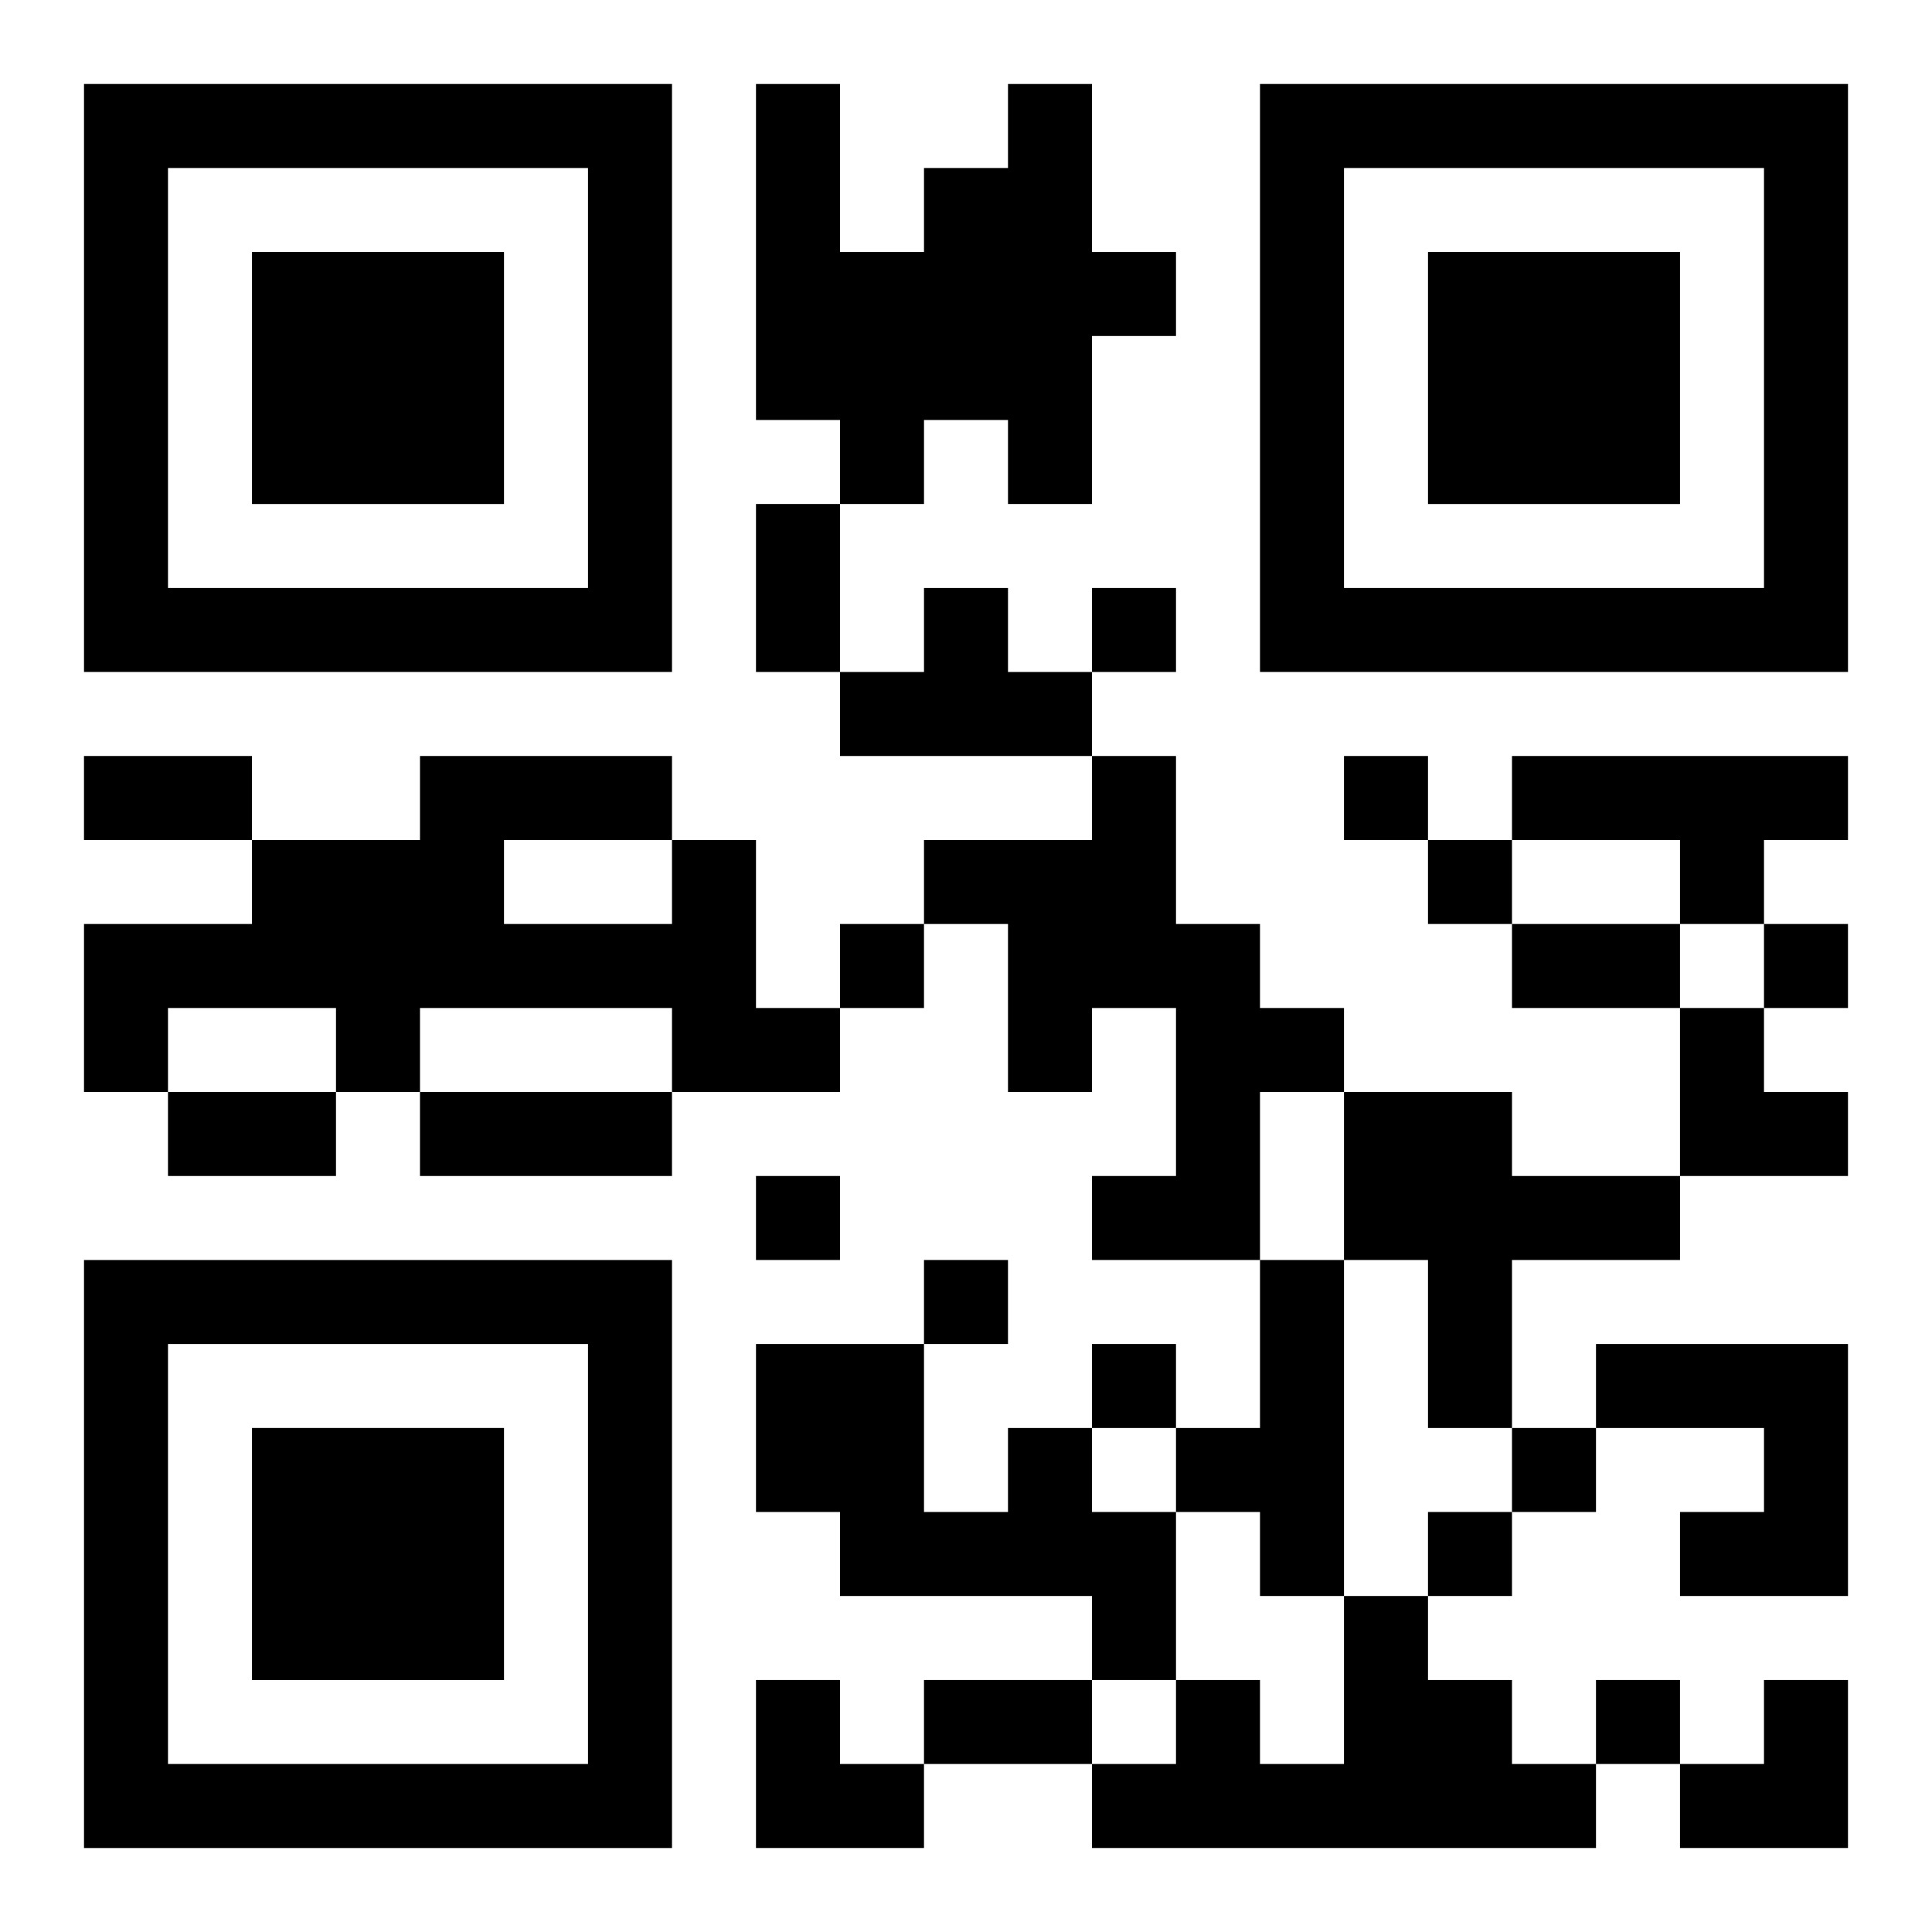
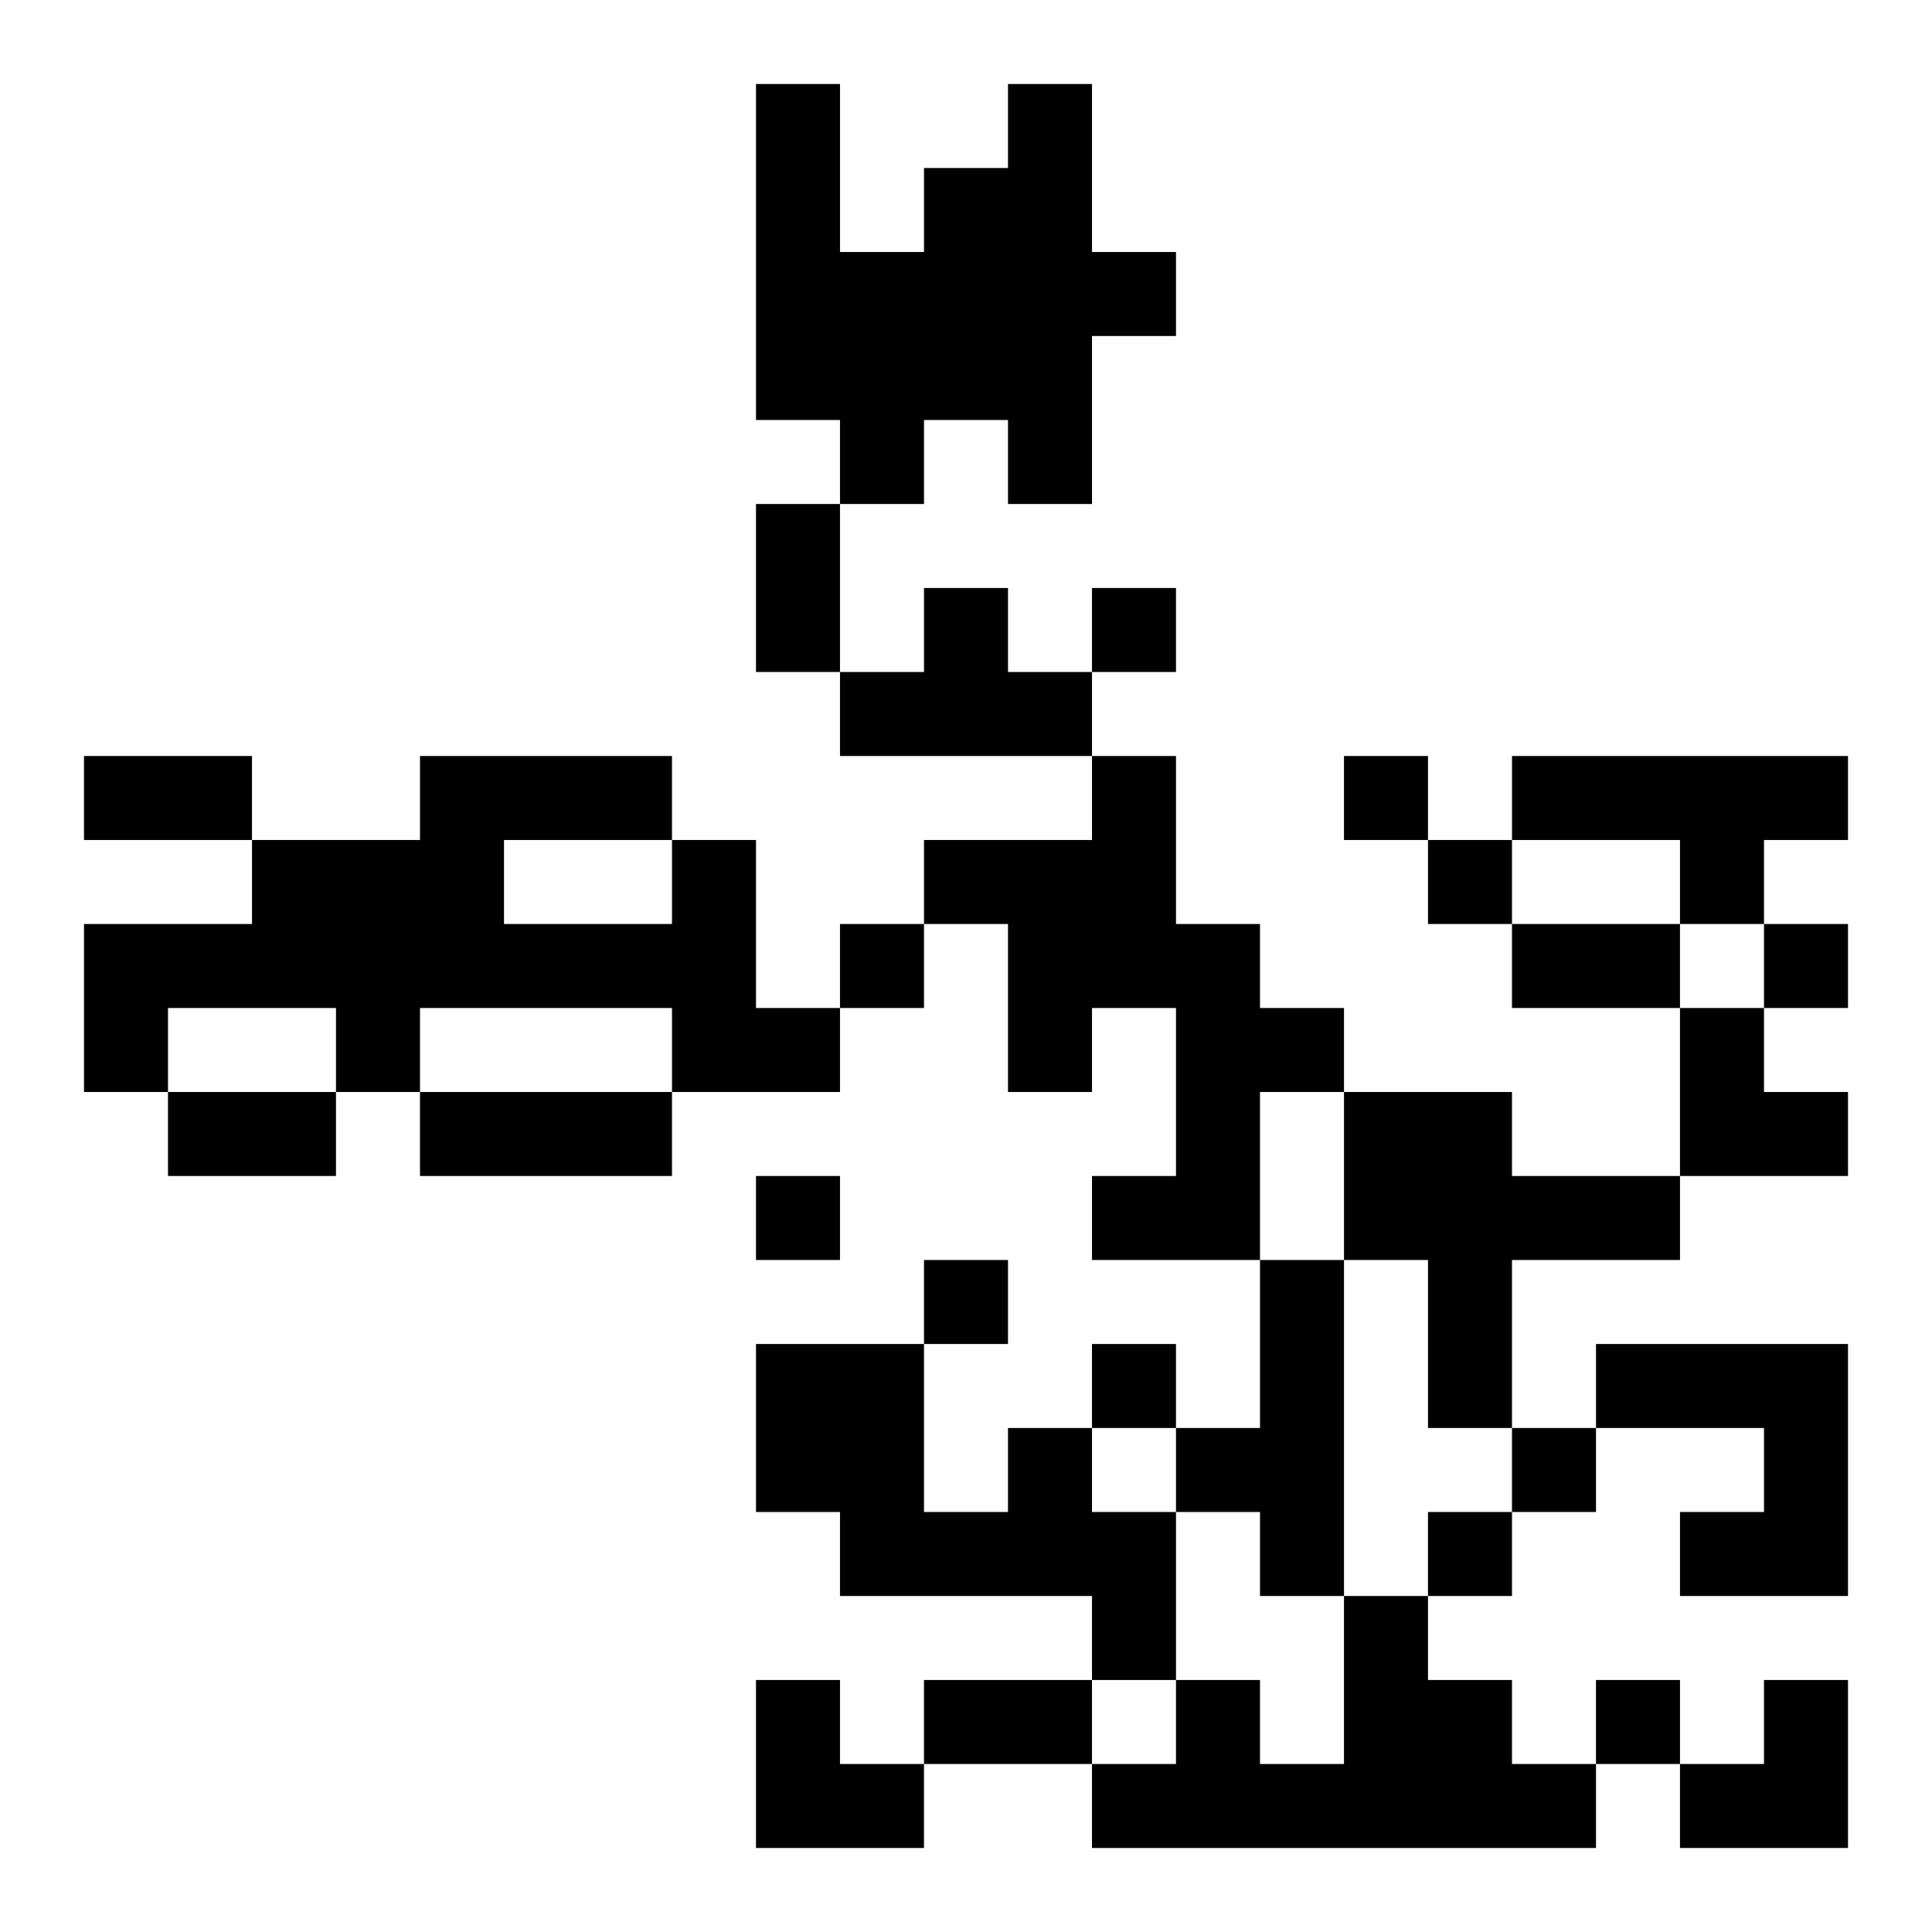
<svg xmlns="http://www.w3.org/2000/svg" xmlns:xlink="http://www.w3.org/1999/xlink" width="250" height="250" baseProfile="full" version="1.1" viewBox="-1 -1 23 23">
  <symbol id="a">
-     <path d="m0 7v7h7v-7h-7zm1 1h5v5h-5v-5zm1 1v3h3v-3h-3z" />
-   </symbol>
+     </symbol>
  <use y="-7" xlink:href="#a" />
  <use y="7" xlink:href="#a" />
  <use x="14" y="-7" xlink:href="#a" />
  <path d="m11 0h1v2h1v1h-1v2h-1v-1h-1v1h-1v-1h-1v-4h1v2h1v-1h1v-1m-1 6h1v1h1v1h-3v-1h1v-1m2 2h1v2h1v1h1v1h-1v2h-2v-1h1v-2h-1v1h-1v-2h-1v-1h2v-1m5 0h4v1h-1v1h-1v-1h-2v-1m-10 1h1v2h1v1h-2v-1h-3v1h-1v-1h-2v1h-1v-2h2v-1h2v-1h3v1m-2 0v1h2v-1h-2m10 3h2v1h2v1h-2v2h-1v-2h-1v-2m-1 2h1v4h-1v-1h-1v-1h1v-2m4 1h3v3h-2v-1h1v-1h-2v-1m-7 1h1v1h1v2h-1v-1h-3v-1h-1v-2h2v2h1v-1m4 2h1v1h1v1h1v1h-6v-1h1v-1h1v1h1v-2m-3-12v1h1v-1h-1m3 2v1h1v-1h-1m1 1v1h1v-1h-1m-7 1v1h1v-1h-1m11 0v1h1v-1h-1m-12 3v1h1v-1h-1m2 1v1h1v-1h-1m2 1v1h1v-1h-1m5 1v1h1v-1h-1m-1 1v1h1v-1h-1m2 2v1h1v-1h-1m-10-14h1v2h-1v-2m-8 3h2v1h-2v-1m17 2h2v1h-2v-1m-16 2h2v1h-2v-1m3 0h3v1h-3v-1m6 7h2v1h-2v-1m9-8h1v1h1v1h-2zm-11 8h1v1h1v1h-2zm11 0m1 0h1v2h-2v-1h1z" />
</svg>